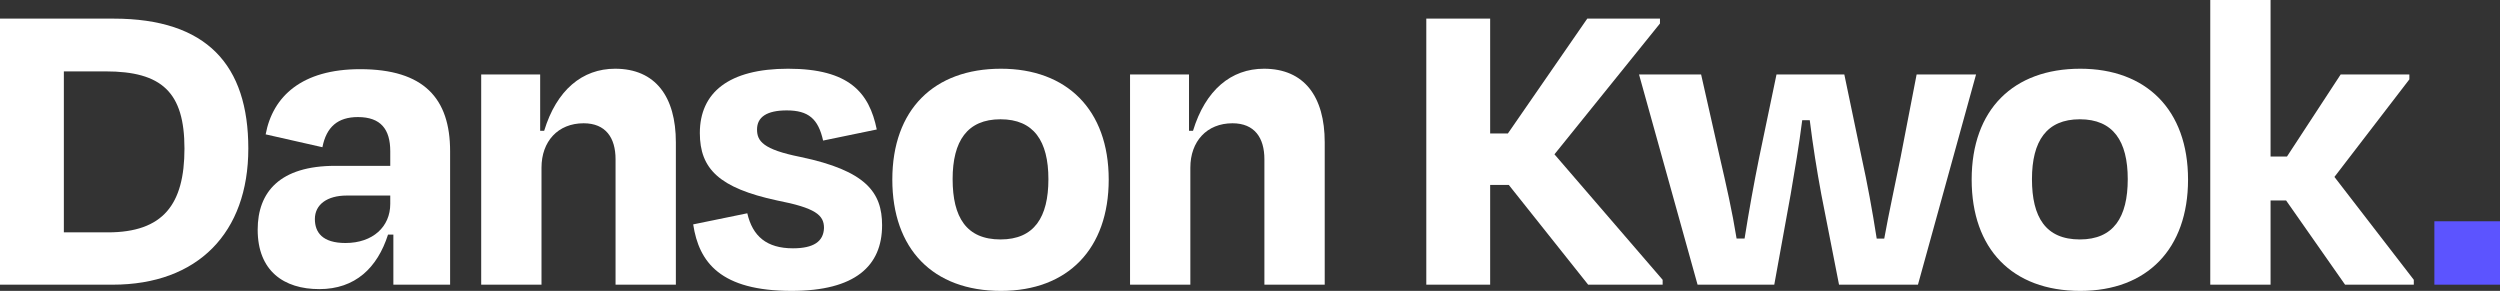
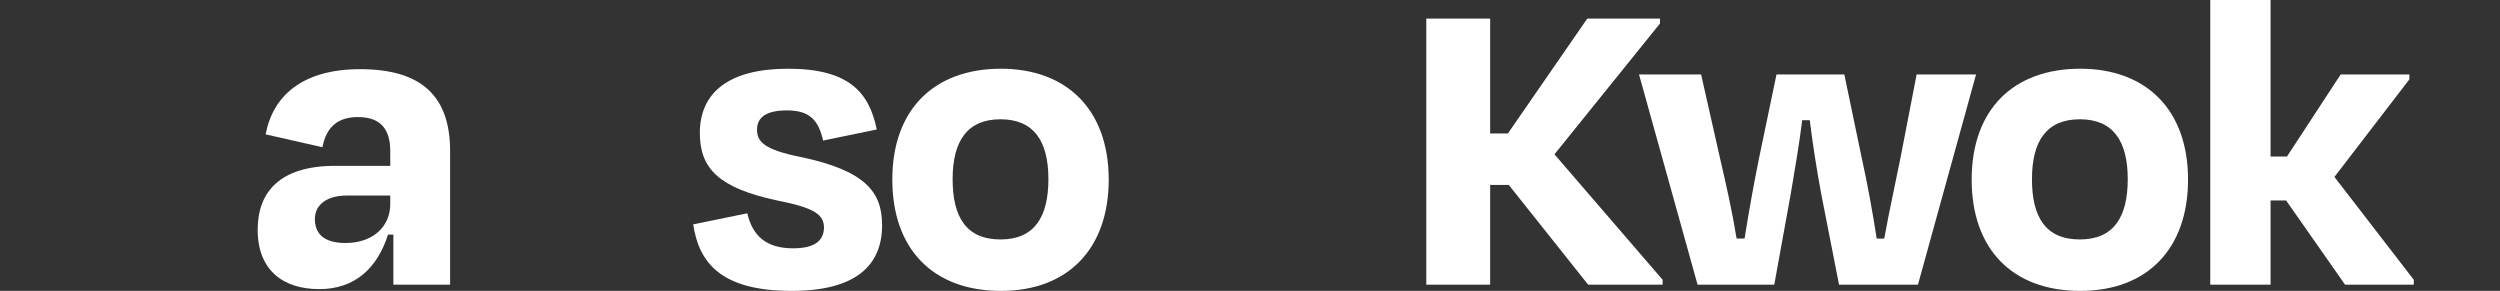
<svg xmlns="http://www.w3.org/2000/svg" width="1500" height="174.532" viewBox="0 0 1500 174.532">
  <rect x="0" y="0" width="1500" height="174.532" fill="#333333" stroke="none" />
  <g id="Danson_Kwok_-_Horizontal" data-name="Danson Kwok - Horizontal" transform="translate(-106.244 -136.517)">
-     <path id="Path_1" data-name="Path 1" d="M106.244,138.092H174.35c56.139,0,80.882,27.942,80.882,77.959,0,50.549-30.325,81.676-81.407,81.676H106.244Zm38.313,31.659v96.587H170.9c33.255,0,46.023-16.769,46.023-50.287,0-33.794-13.563-46.3-47.357-46.3Z" transform="translate(0 9.597)" fill="#ffffff" />
-     <path id="Path_2" data-name="Path 2" d="M209.453,241.608h-3.2c-6.384,19.955-19.685,32.723-41.235,32.723-21.288,0-36.979-10.91-36.979-35.653,0-22.608,13.3-38.313,46.556-38.313h32.993v-8.782c0-13.031-5.59-20.479-19.422-20.479-11.974,0-18.89,5.852-21.281,18.089l-34.057-7.711c4.256-22.884,21.813-39.114,56.671-39.114,38.313,0,54,17.564,54,49.216v80.087H209.453Zm-1.866-18.358v-5.058H181.511c-11.7,0-19.153,5.32-19.153,14.109,0,7.98,4.526,14.365,18.358,14.365C197.209,246.666,207.587,236.82,207.587,223.25Z" transform="translate(132.811 35.654)" fill="#ffffff" />
-     <path id="Path_3" data-name="Path 3" d="M183.13,271.9H146.945V145.792h35.383v33.787h2.4c7.448-24.473,22.877-37.249,42.569-37.249,24.211,0,36.447,16.769,36.447,44.165V271.9H227.557V196.611c0-12.776-5.852-21.55-19.153-21.55-15.428,0-25.275,10.91-25.275,26.608Z" transform="translate(248.017 35.422)" fill="#ffffff" />
+     <path id="Path_2" data-name="Path 2" d="M209.453,241.608h-3.2c-6.384,19.955-19.685,32.723-41.235,32.723-21.288,0-36.979-10.91-36.979-35.653,0-22.608,13.3-38.313,46.556-38.313h32.993v-8.782c0-13.031-5.59-20.479-19.422-20.479-11.974,0-18.89,5.852-21.281,18.089l-34.057-7.711c4.256-22.884,21.813-39.114,56.671-39.114,38.313,0,54,17.564,54,49.216v80.087H209.453Zm-1.866-18.358v-5.058H181.511c-11.7,0-19.153,5.32-19.153,14.109,0,7.98,4.526,14.365,18.358,14.365C197.209,246.666,207.587,236.82,207.587,223.25" transform="translate(132.811 35.654)" fill="#ffffff" />
    <path id="Path_4" data-name="Path 4" d="M164.876,235.725l32.46-6.661c3.192,13.84,11.7,21.019,27.4,21.019,12.237,0,18.359-3.987,18.621-12.229,0-7.718-5.051-11.981-28.2-16.493-34.589-7.455-46.293-18.9-46.293-40.448,0-24.211,17.287-38.582,52.94-38.582,36.717,0,48.691,14.372,53.217,36.454l-32.2,6.654c-2.923-13.038-8.775-18.1-21.813-18.1-11.974,0-17.826,3.994-17.826,11.442,0,6.916,3.462,11.974,26.076,16.493,39.37,8.25,48.953,21.288,48.953,40.973,0,24.48-16.231,39.377-54.274,39.377C181.376,275.627,168.338,258.6,164.876,235.725Z" transform="translate(357.282 35.422)" fill="#ffffff" />
    <path id="Path_5" data-name="Path 5" d="M181.719,208.847c0-42.037,25.012-66.517,65.184-66.517,39.384,0,64.652,24.48,64.652,66.517,0,41.505-24.473,66.78-64.652,66.78C205.93,275.627,181.719,250.352,181.719,208.847Zm36.185-.262c0,22.877,8.25,36.178,28.736,36.178,20.217,0,28.729-13.3,28.729-36.178s-8.775-35.922-28.729-35.922S217.9,185.7,217.9,208.585Z" transform="translate(459.917 35.422)" fill="#ffffff" />
-     <path id="Path_6" data-name="Path 6" d="M238.011,271.9H201.826V145.792h35.383v33.787h2.4c7.448-24.473,22.877-37.249,42.569-37.249,24.211,0,36.454,16.769,36.454,44.165V271.9H282.438V196.611c0-12.776-5.852-21.55-19.153-21.55-15.429,0-25.275,10.91-25.275,26.608Z" transform="translate(582.442 35.422)" fill="#ffffff" />
    <path id="Path_7" data-name="Path 7" d="M276.369,237.864H265.2v59.863H226.884V138.092H265.2V207h10.64l47.627-68.908H367.09v2.93l-63.311,78.484L368.693,294.8v2.93H324Z" transform="translate(735.137 9.597)" fill="#ffffff" />
    <path id="Path_8" data-name="Path 8" d="M378.437,192.573c3.462,15.7,6.385,31.666,9.044,48.691h4.526c2.923-16.23,6.391-31.666,9.846-48.96l9.576-49.485h35.653L412.231,268.929H364.874l-10.647-54.273c-2.66-14.372-5.051-29.268-6.917-44.435h-4.518c-1.866,14.9-4.526,30.332-6.924,44.435l-9.846,54.273H280l-35.12-126.111h37.249L293.3,192.3c3.994,17.294,7.455,32.46,10.115,48.96H308.2q3.99-25.143,8.775-48.691l10.378-49.755h40.7Z" transform="translate(844.786 38.396)" fill="#ffffff" />
    <path id="Path_9" data-name="Path 9" d="M273.013,208.847c0-42.037,25.005-66.517,65.176-66.517,39.384,0,64.652,24.48,64.652,66.517,0,41.505-24.473,66.78-64.652,66.78C297.224,275.627,273.013,250.352,273.013,208.847Zm36.178-.262c0,22.877,8.25,36.178,28.736,36.178,20.224,0,28.736-13.3,28.736-36.178s-8.775-35.922-28.736-35.922S309.191,185.7,309.191,208.585Z" transform="translate(1016.23 35.422)" fill="#ffffff" />
    <path id="Path_10" data-name="Path 10" d="M329.379,230.437h9.846l32.2-49.223h41.228v2.93l-44.959,58.53L415.318,304.4v2.93H374.083l-35.39-50.542h-9.314v50.542H293.194V136.517h36.185Z" transform="translate(1139.206 0)" fill="#ffffff" />
-     <path id="Path_11" data-name="Path 11" d="M351.527,155.233v38.043H312.15V155.233Z" transform="translate(1254.717 114.049)" fill="#5c54ff" />
  </g>
</svg>